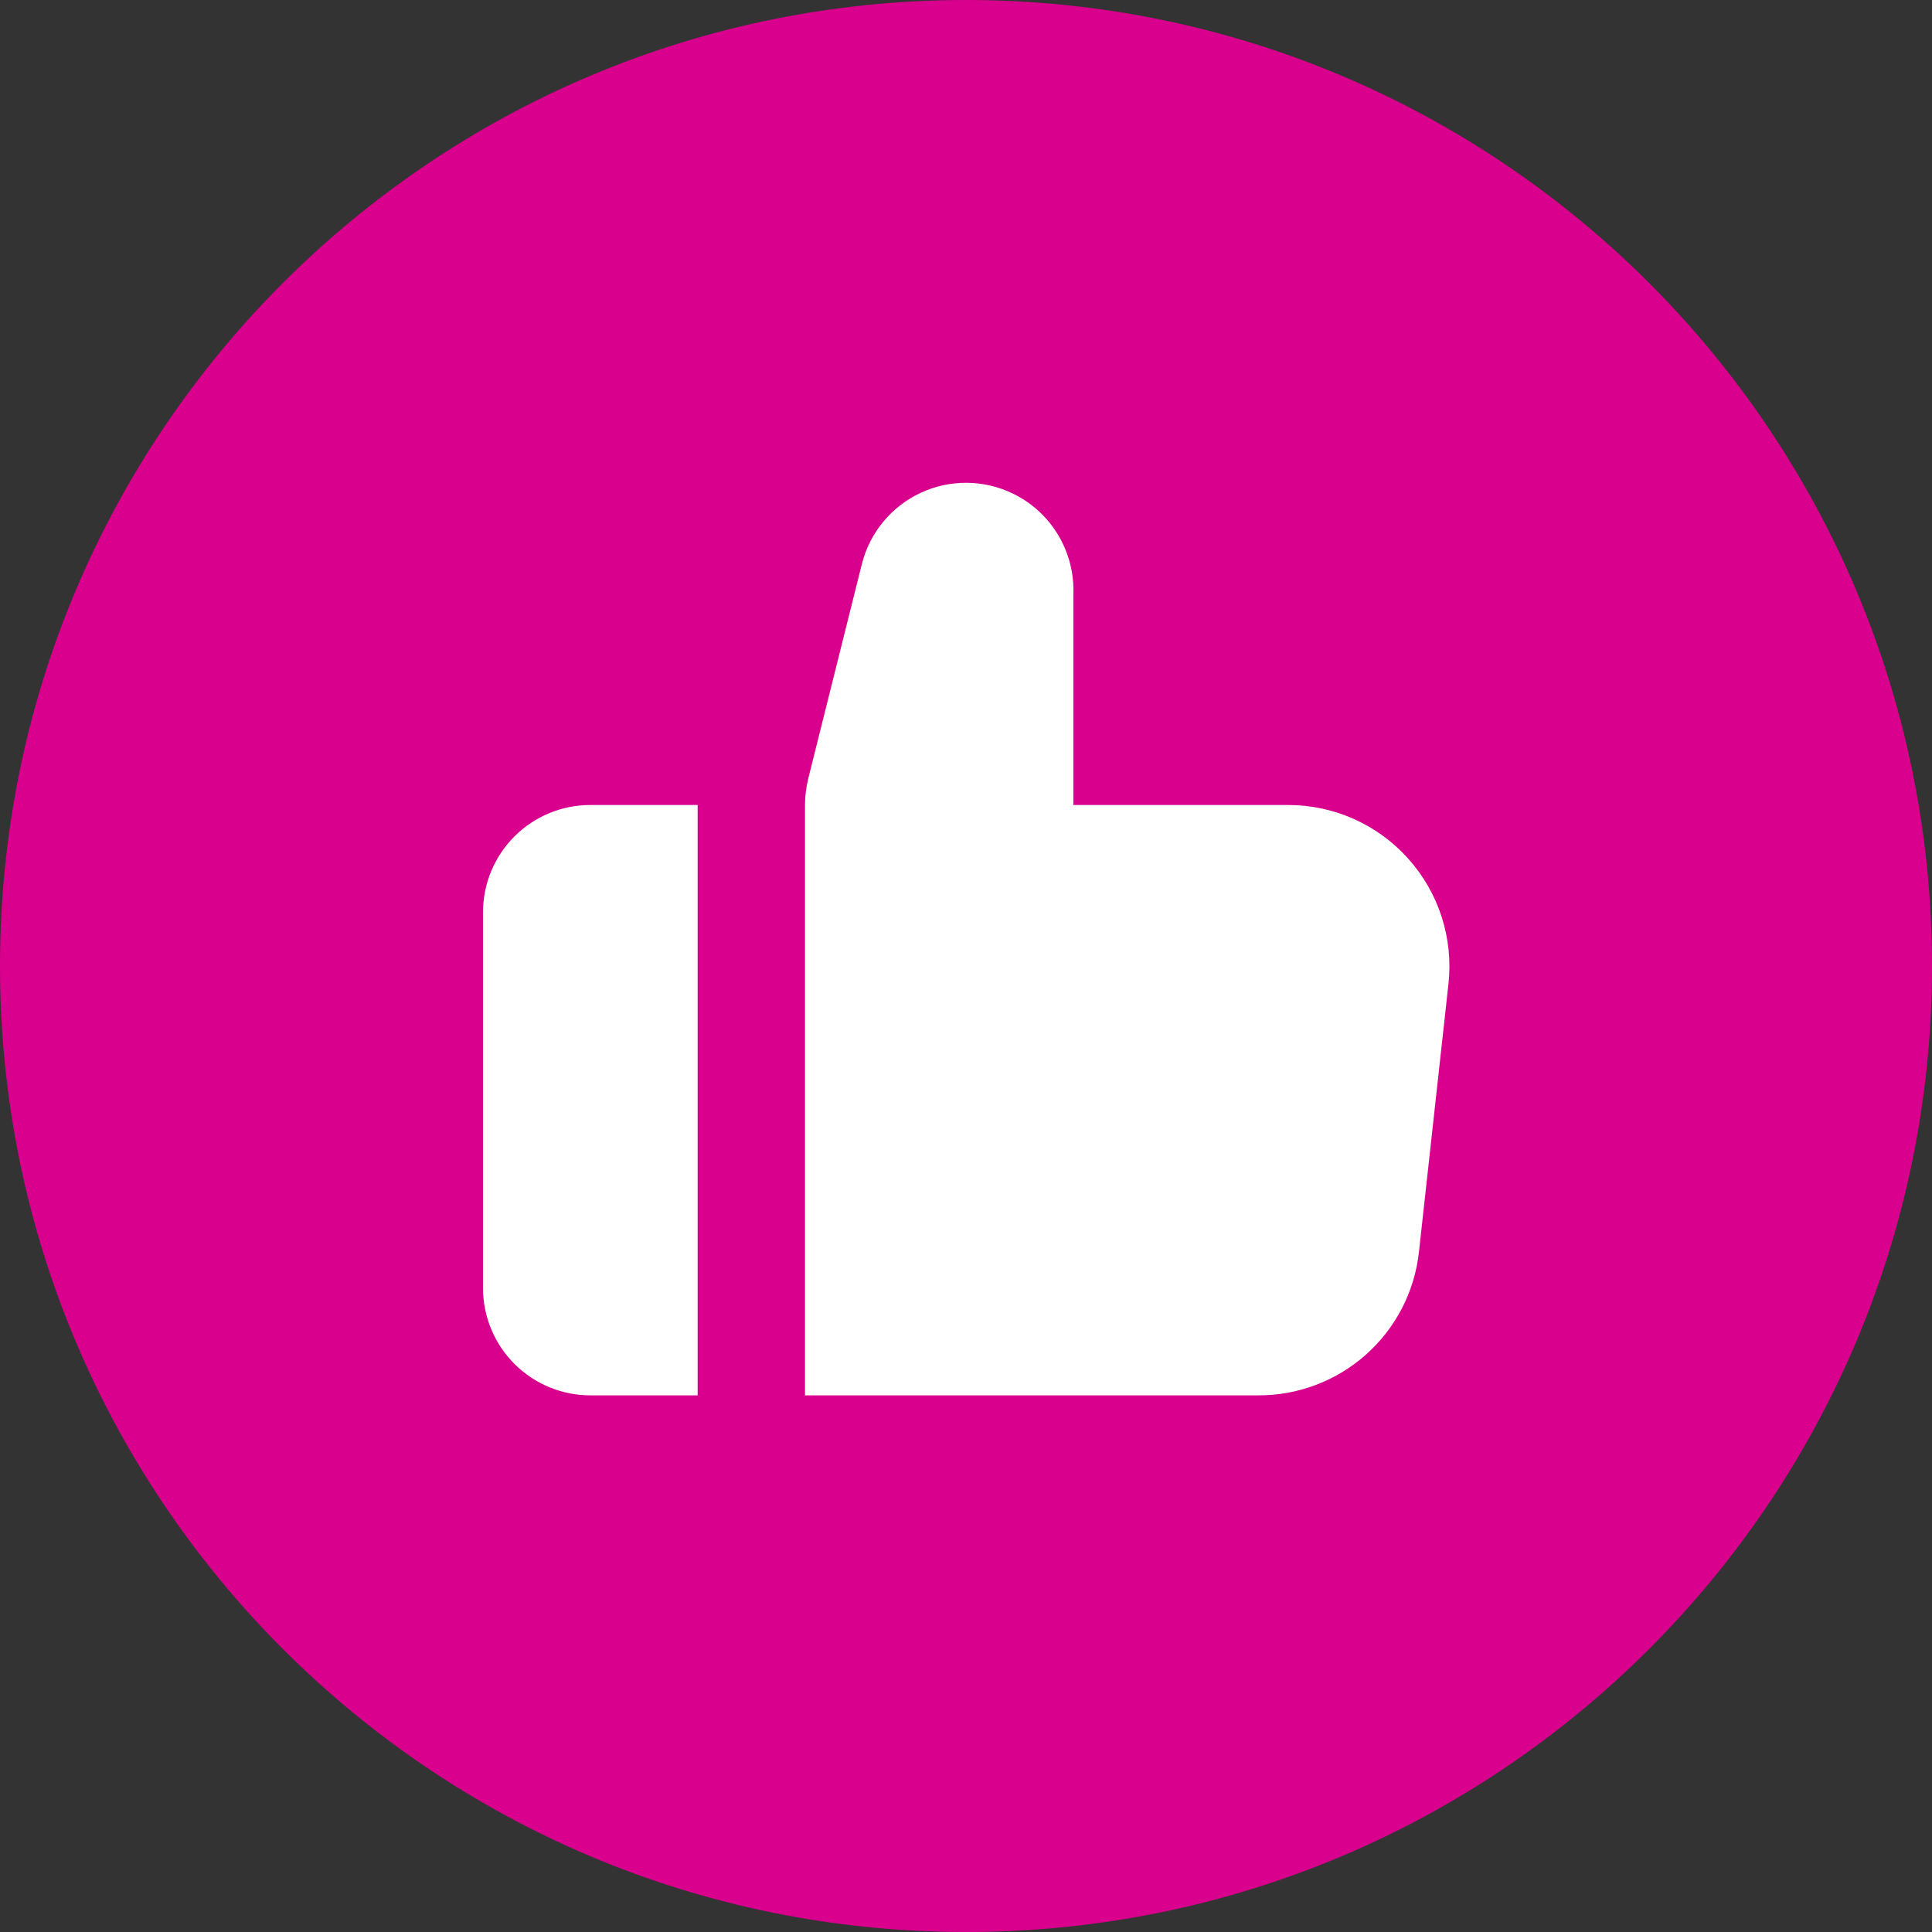
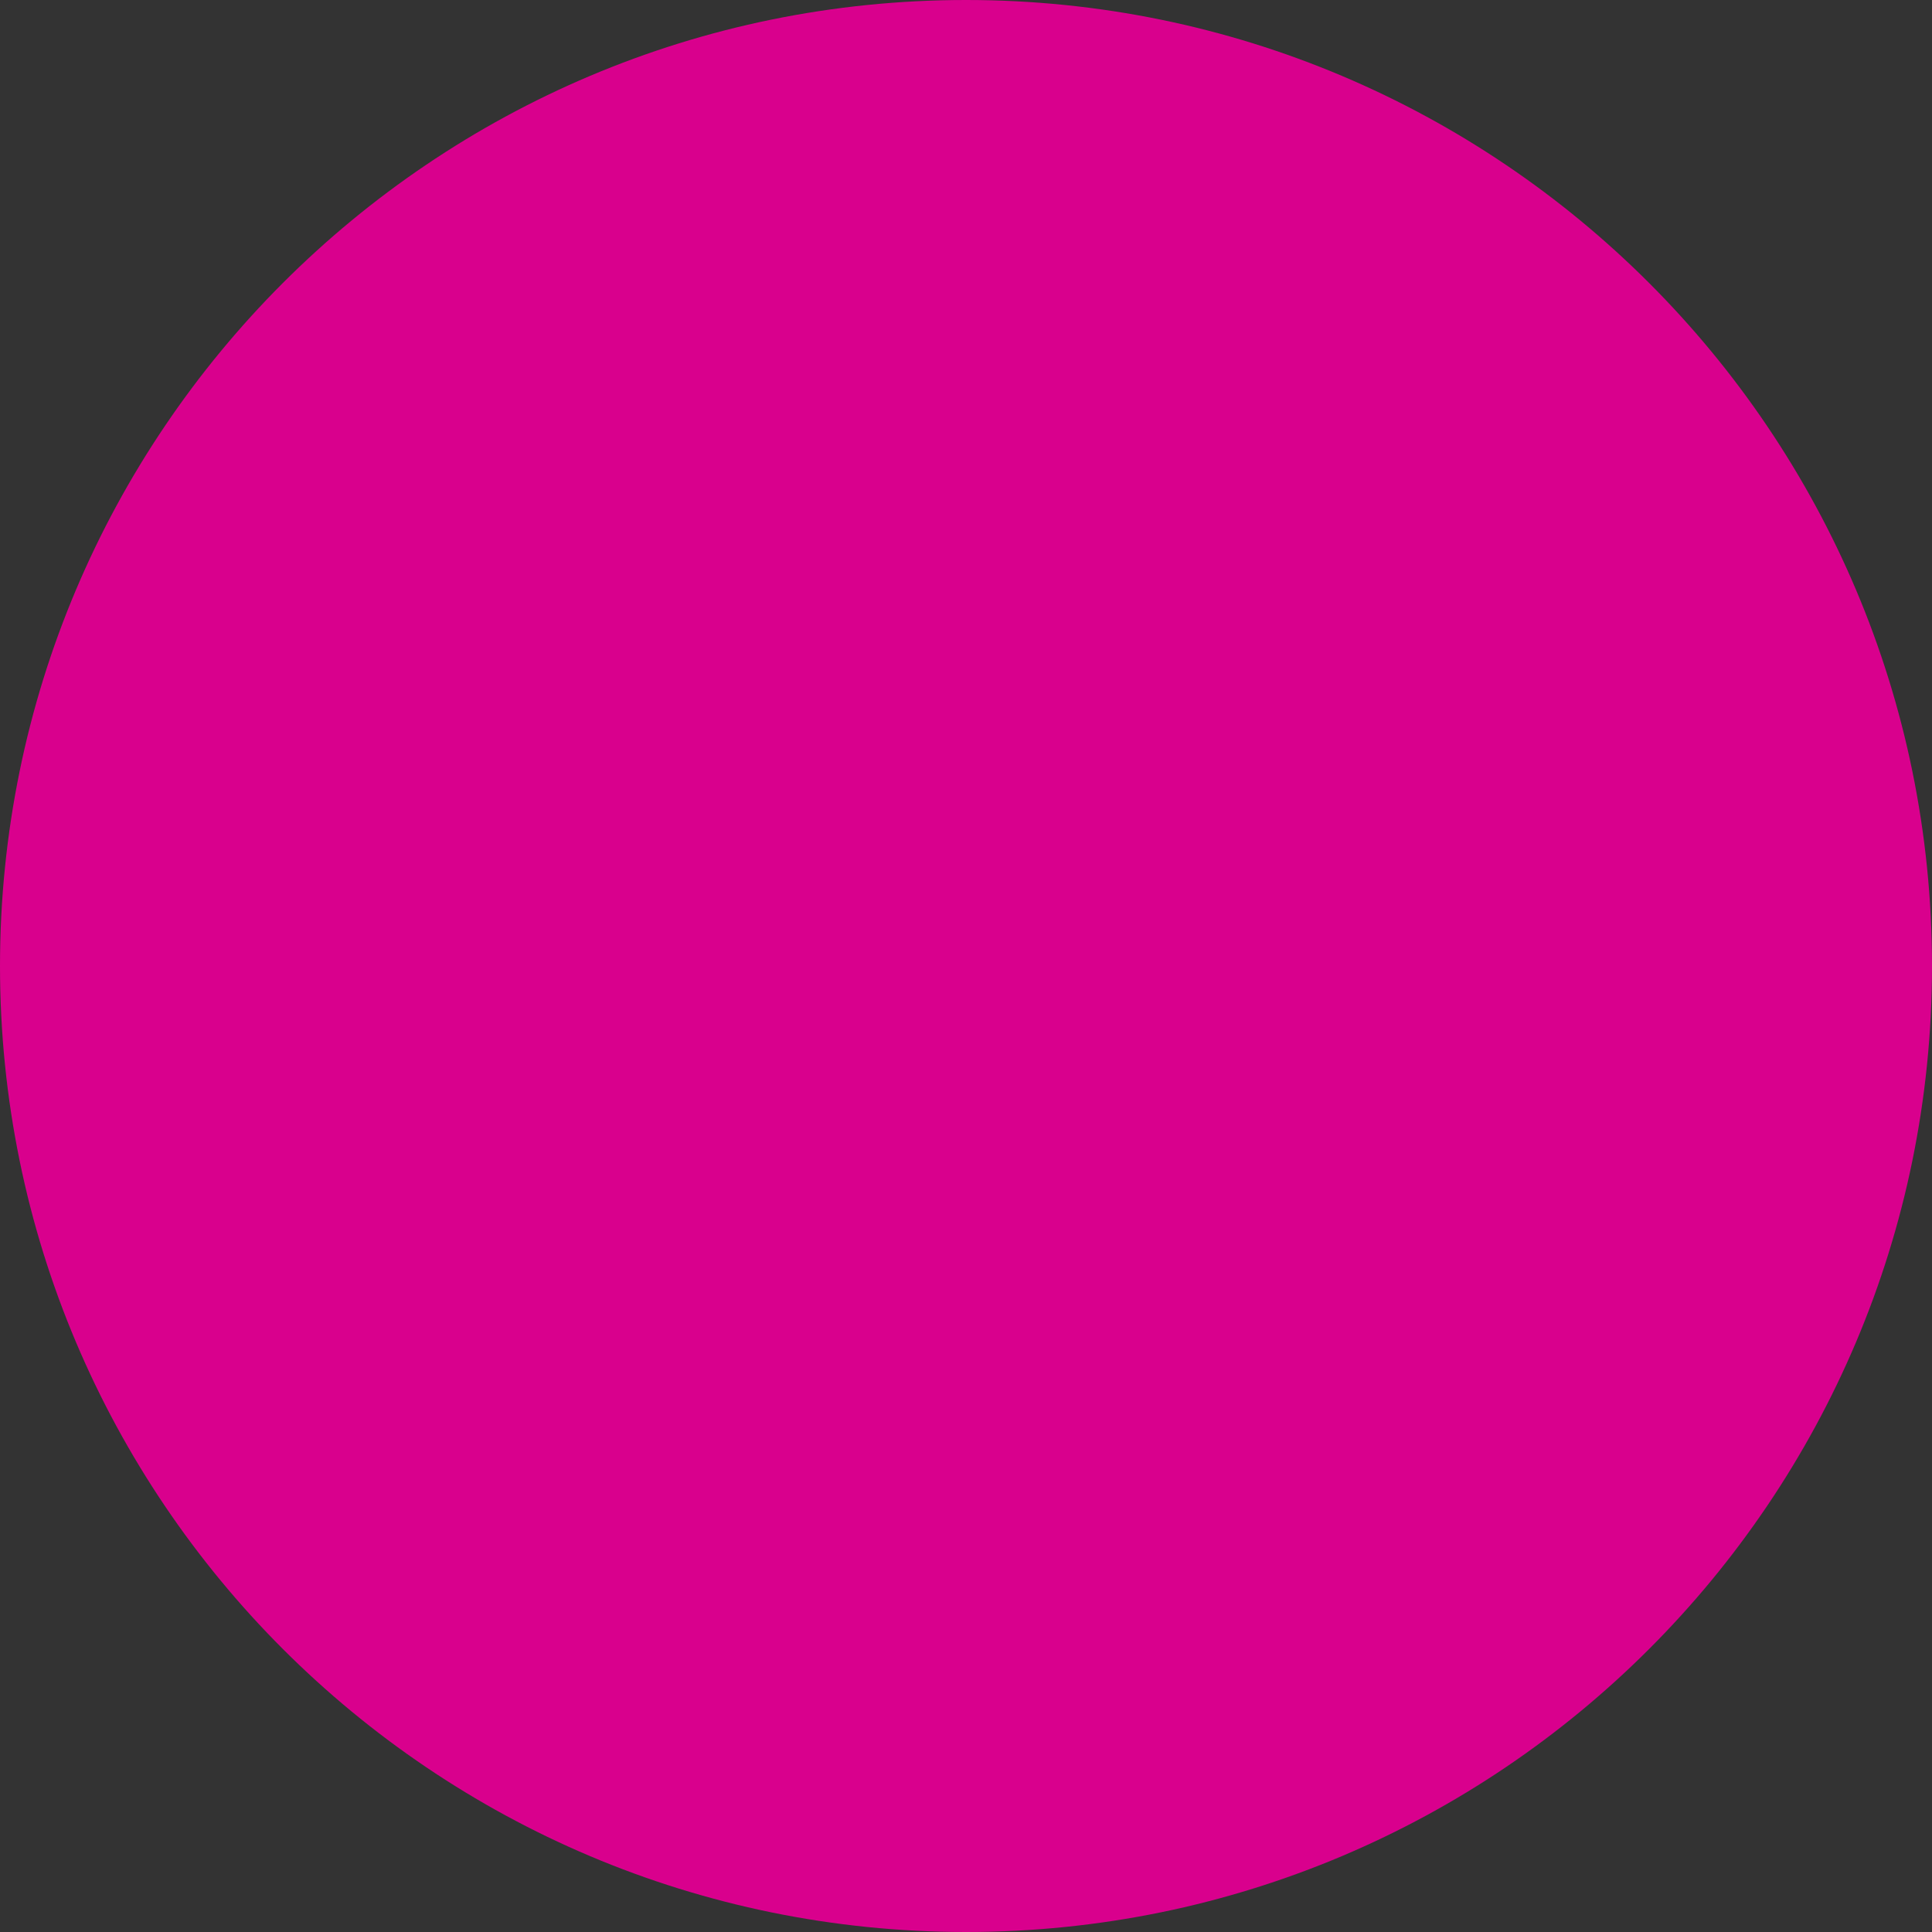
<svg xmlns="http://www.w3.org/2000/svg" width="48" height="48" viewBox="0 0 48 48" fill="none">
  <rect x="0" y="0" width="48" height="48" fill="#333333" stroke="none" />
  <path d="M0 24C0 10.745 10.745 0 24 0C37.255 0 48 10.745 48 24C48 37.255 37.255 48 24 48C10.745 48 0 37.255 0 24Z" fill="#D9008D" />
-   <path d="M12 22.667V32C12 32.707 12.281 33.386 12.781 33.886C13.281 34.386 13.959 34.667 14.667 34.667H17.333V20H14.667C13.959 20 13.281 20.281 12.781 20.781C12.281 21.281 12 21.959 12 22.667ZM34.987 21.333C34.611 20.913 34.151 20.577 33.636 20.347C33.121 20.118 32.564 19.999 32 20H26.667V14.773C26.688 14.255 26.558 13.743 26.293 13.298C26.028 12.852 25.639 12.494 25.173 12.267C24.817 12.092 24.425 11.999 24.028 11.995C23.63 11.991 23.237 12.075 22.877 12.243C22.516 12.41 22.198 12.656 21.945 12.962C21.691 13.269 21.51 13.628 21.413 14.013L20.08 19.347C20.028 19.561 20.001 19.78 20 20V34.667H31.253C32.242 34.673 33.198 34.312 33.937 33.655C34.676 32.997 35.145 32.09 35.253 31.107L35.987 24.44C36.048 23.881 35.99 23.315 35.818 22.78C35.646 22.245 35.362 21.752 34.987 21.333Z" fill="white" />
</svg>